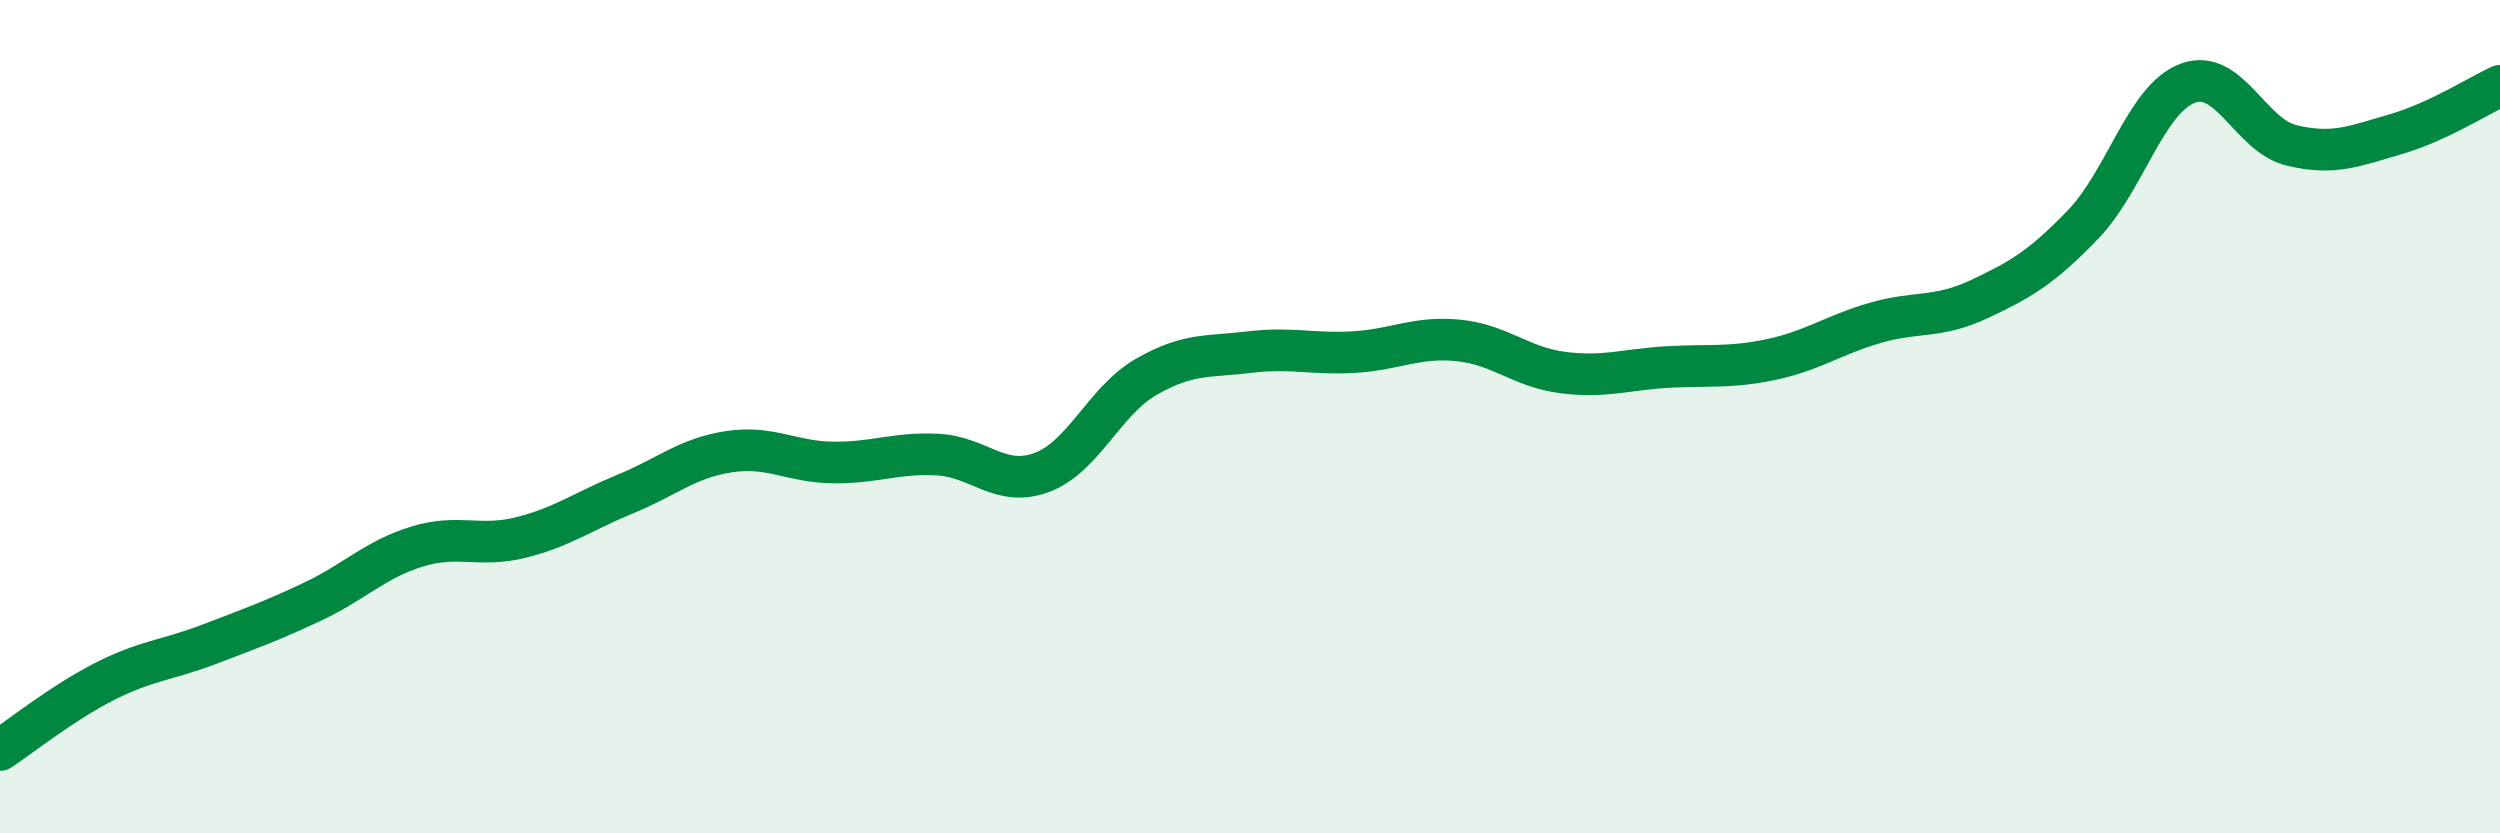
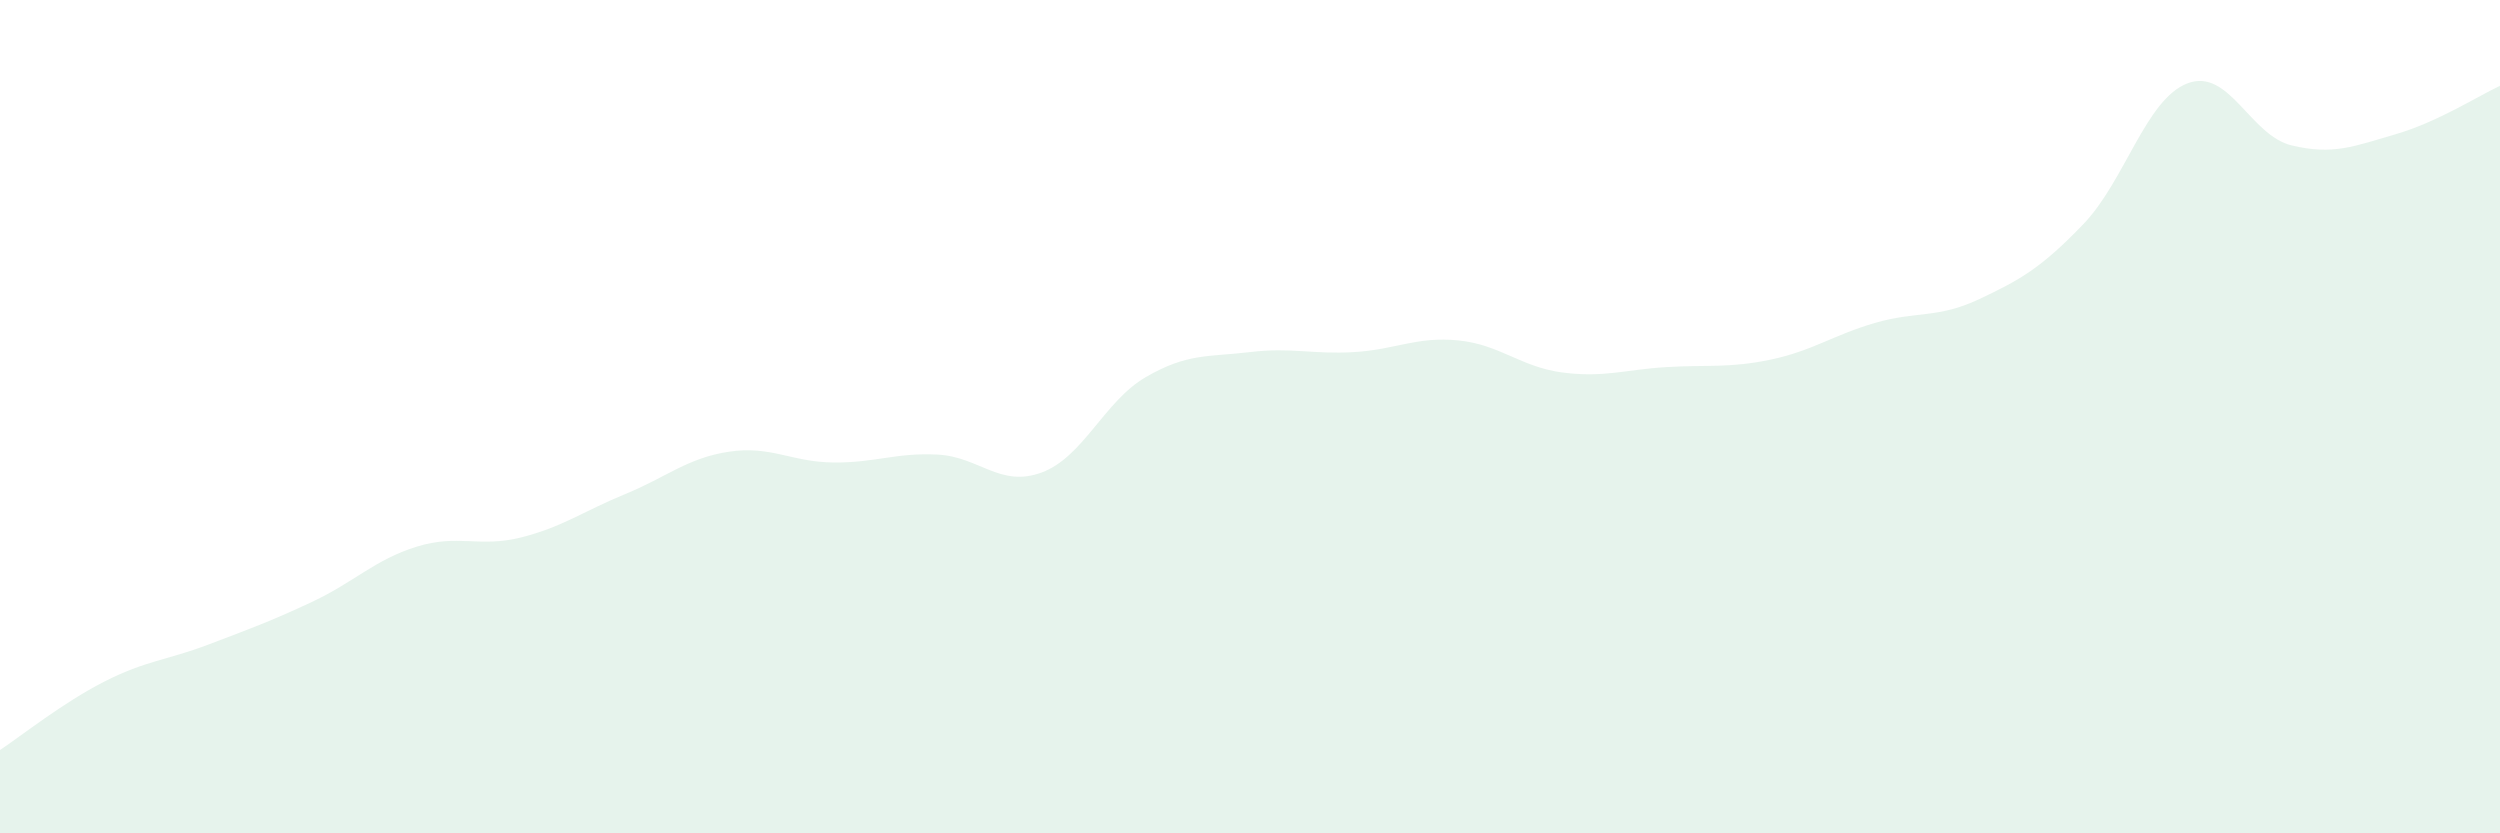
<svg xmlns="http://www.w3.org/2000/svg" width="60" height="20" viewBox="0 0 60 20">
  <path d="M 0,18 C 0.5,17.67 1.5,16.87 2.5,16.36 C 3.5,15.85 4,15.85 5,15.47 C 6,15.09 6.5,14.91 7.5,14.44 C 8.5,13.97 9,13.43 10,13.12 C 11,12.81 11.5,13.15 12.5,12.9 C 13.5,12.65 14,12.27 15,11.86 C 16,11.45 16.5,10.99 17.5,10.84 C 18.5,10.69 19,11.09 20,11.1 C 21,11.11 21.5,10.86 22.5,10.91 C 23.5,10.96 24,11.71 25,11.34 C 26,10.97 26.5,9.63 27.5,9.05 C 28.5,8.47 29,8.57 30,8.45 C 31,8.33 31.5,8.51 32.5,8.45 C 33.5,8.39 34,8.07 35,8.17 C 36,8.27 36.5,8.81 37.5,8.94 C 38.5,9.07 39,8.87 40,8.81 C 41,8.75 41.5,8.84 42.5,8.63 C 43.5,8.42 44,8.04 45,7.75 C 46,7.46 46.5,7.65 47.5,7.18 C 48.5,6.71 49,6.42 50,5.38 C 51,4.34 51.5,2.38 52.5,2 C 53.5,1.62 54,3.25 55,3.49 C 56,3.73 56.5,3.51 57.5,3.22 C 58.5,2.93 59.5,2.29 60,2.06L60 20L0 20Z" fill="#008740" opacity="0.1" stroke-linecap="round" stroke-linejoin="round" />
-   <path d="M 0,18 C 0.5,17.67 1.5,16.87 2.5,16.36 C 3.5,15.85 4,15.85 5,15.47 C 6,15.09 6.5,14.91 7.5,14.44 C 8.5,13.97 9,13.43 10,13.12 C 11,12.81 11.5,13.15 12.5,12.9 C 13.5,12.65 14,12.27 15,11.86 C 16,11.45 16.5,10.99 17.5,10.84 C 18.5,10.69 19,11.09 20,11.1 C 21,11.11 21.5,10.86 22.5,10.91 C 23.5,10.96 24,11.71 25,11.34 C 26,10.97 26.5,9.63 27.5,9.05 C 28.5,8.47 29,8.57 30,8.45 C 31,8.33 31.5,8.51 32.5,8.45 C 33.5,8.39 34,8.07 35,8.17 C 36,8.27 36.5,8.81 37.5,8.94 C 38.5,9.07 39,8.87 40,8.81 C 41,8.75 41.5,8.84 42.5,8.63 C 43.5,8.42 44,8.04 45,7.75 C 46,7.46 46.5,7.65 47.5,7.18 C 48.5,6.71 49,6.42 50,5.38 C 51,4.34 51.5,2.38 52.5,2 C 53.5,1.62 54,3.25 55,3.49 C 56,3.73 56.5,3.51 57.5,3.22 C 58.5,2.93 59.5,2.29 60,2.06" stroke="#008740" stroke-width="1" fill="none" stroke-linecap="round" stroke-linejoin="round" />
</svg>